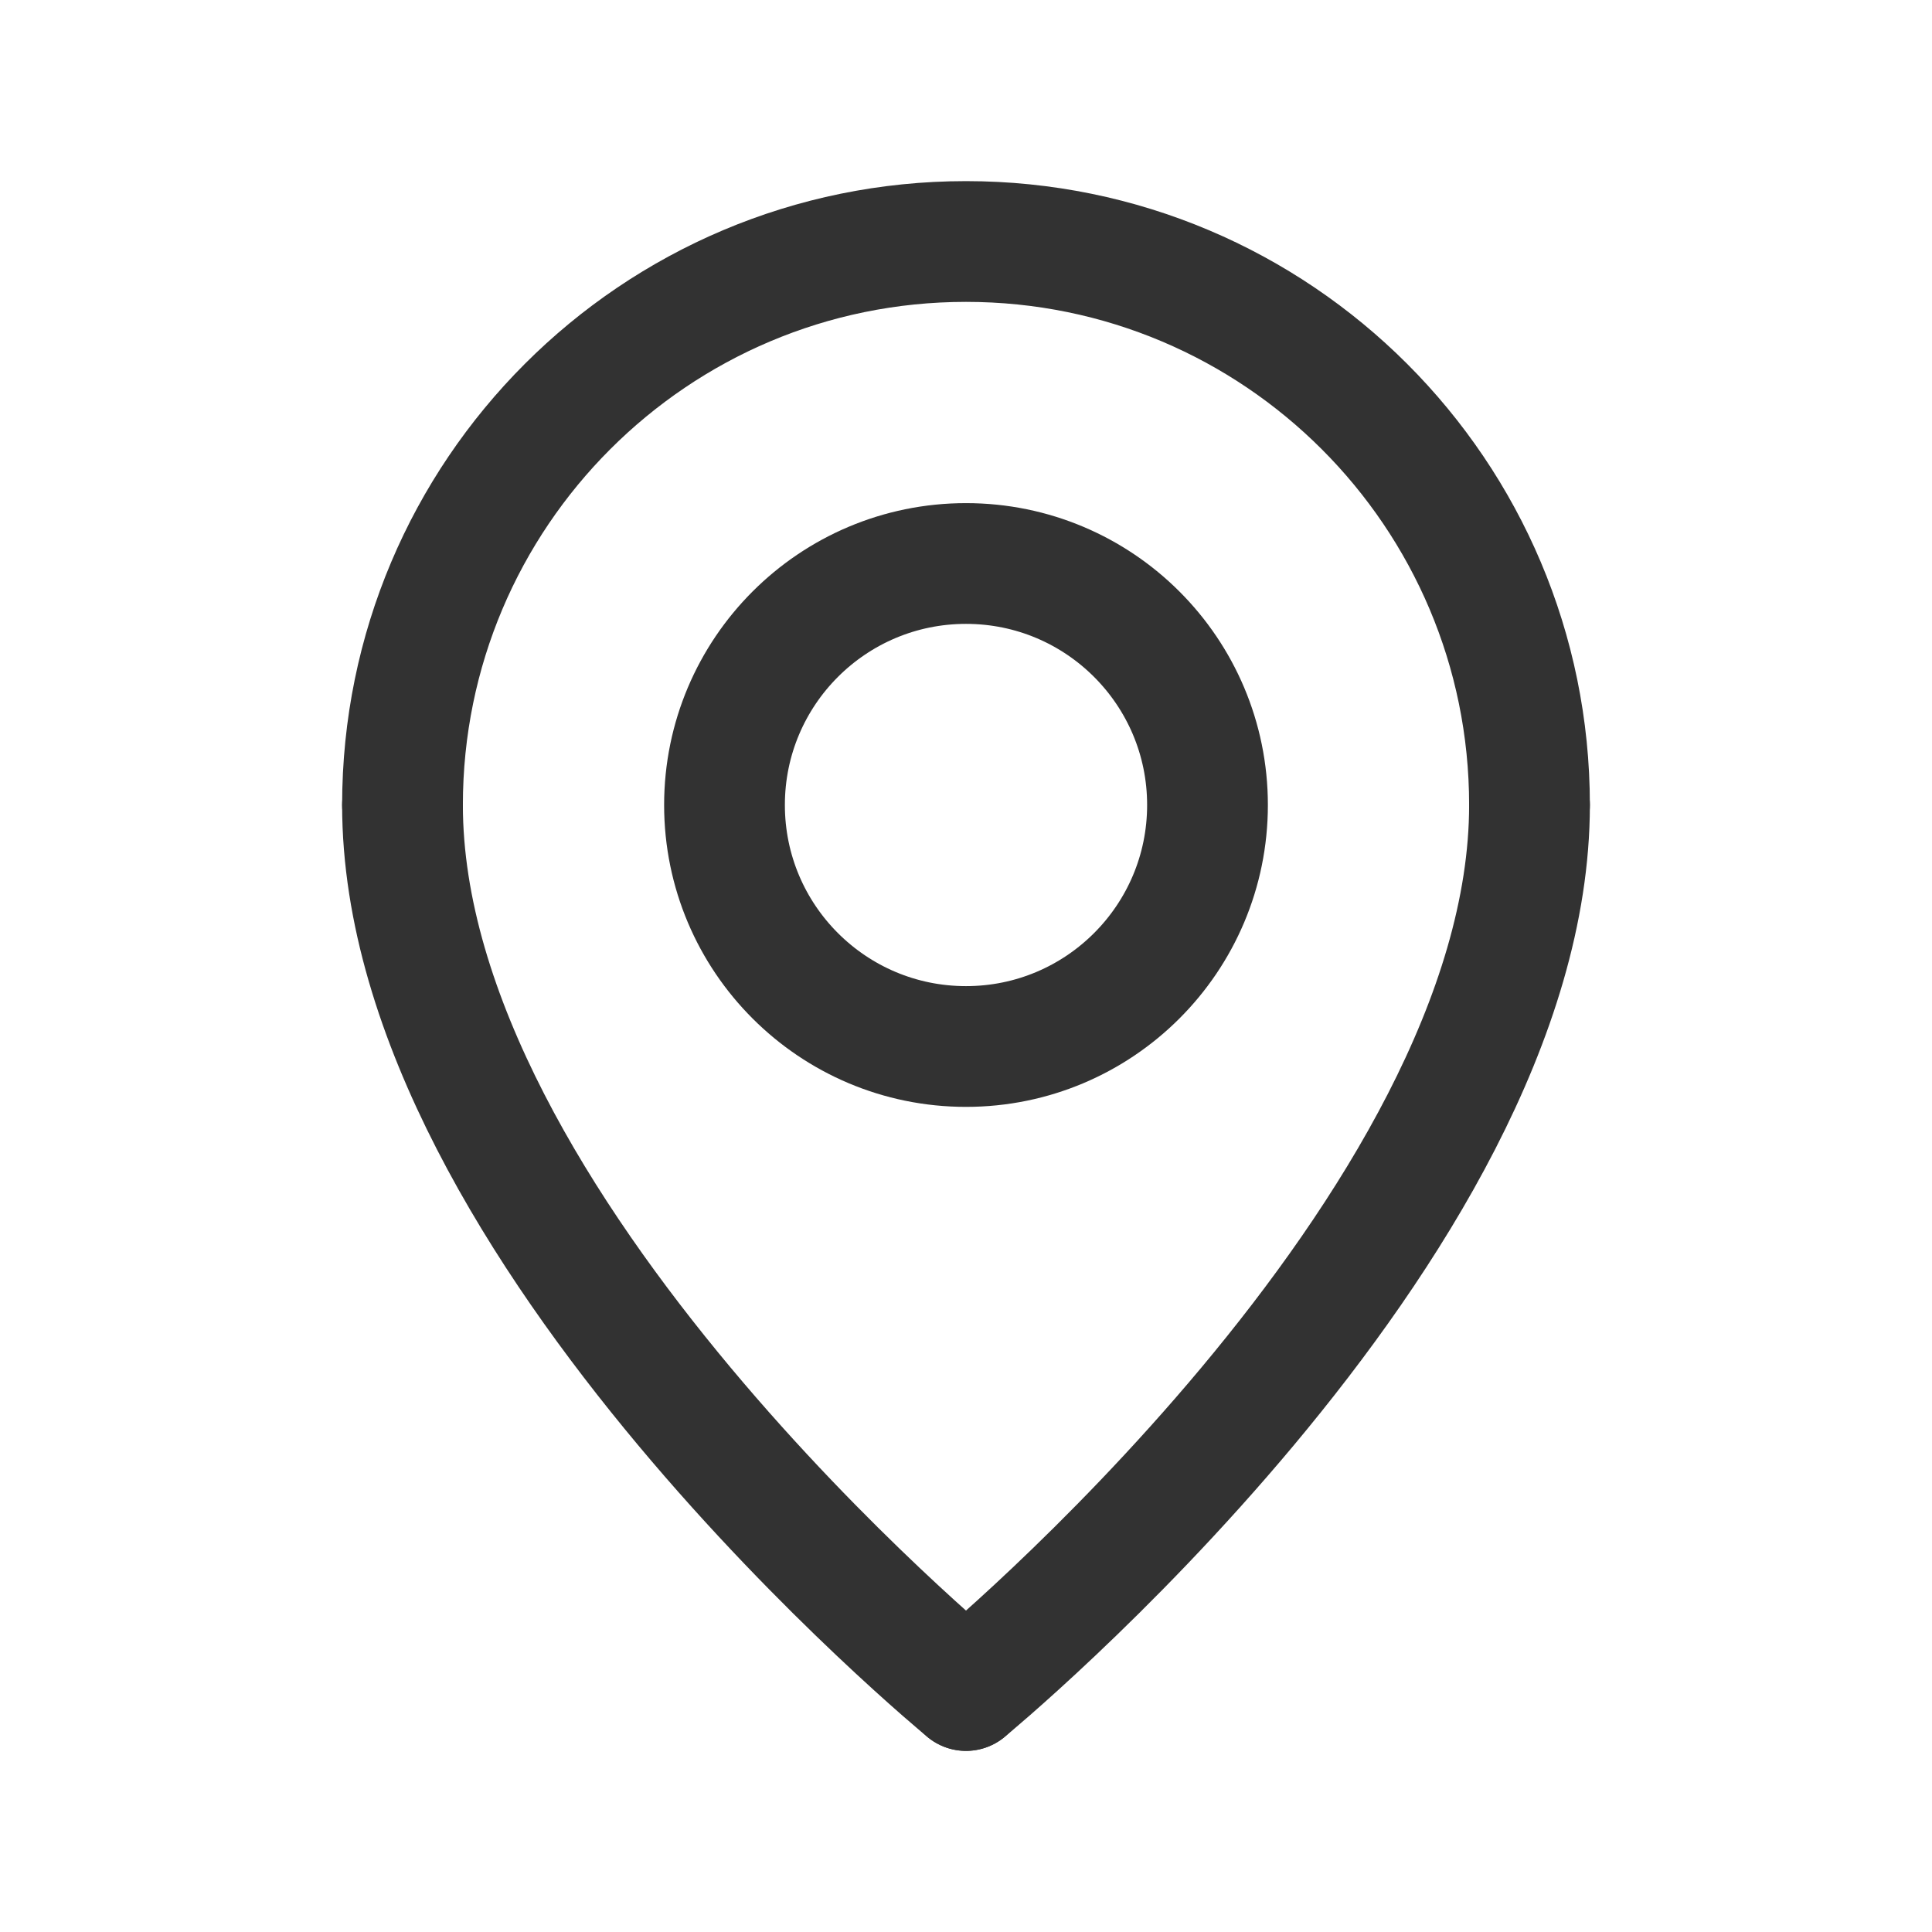
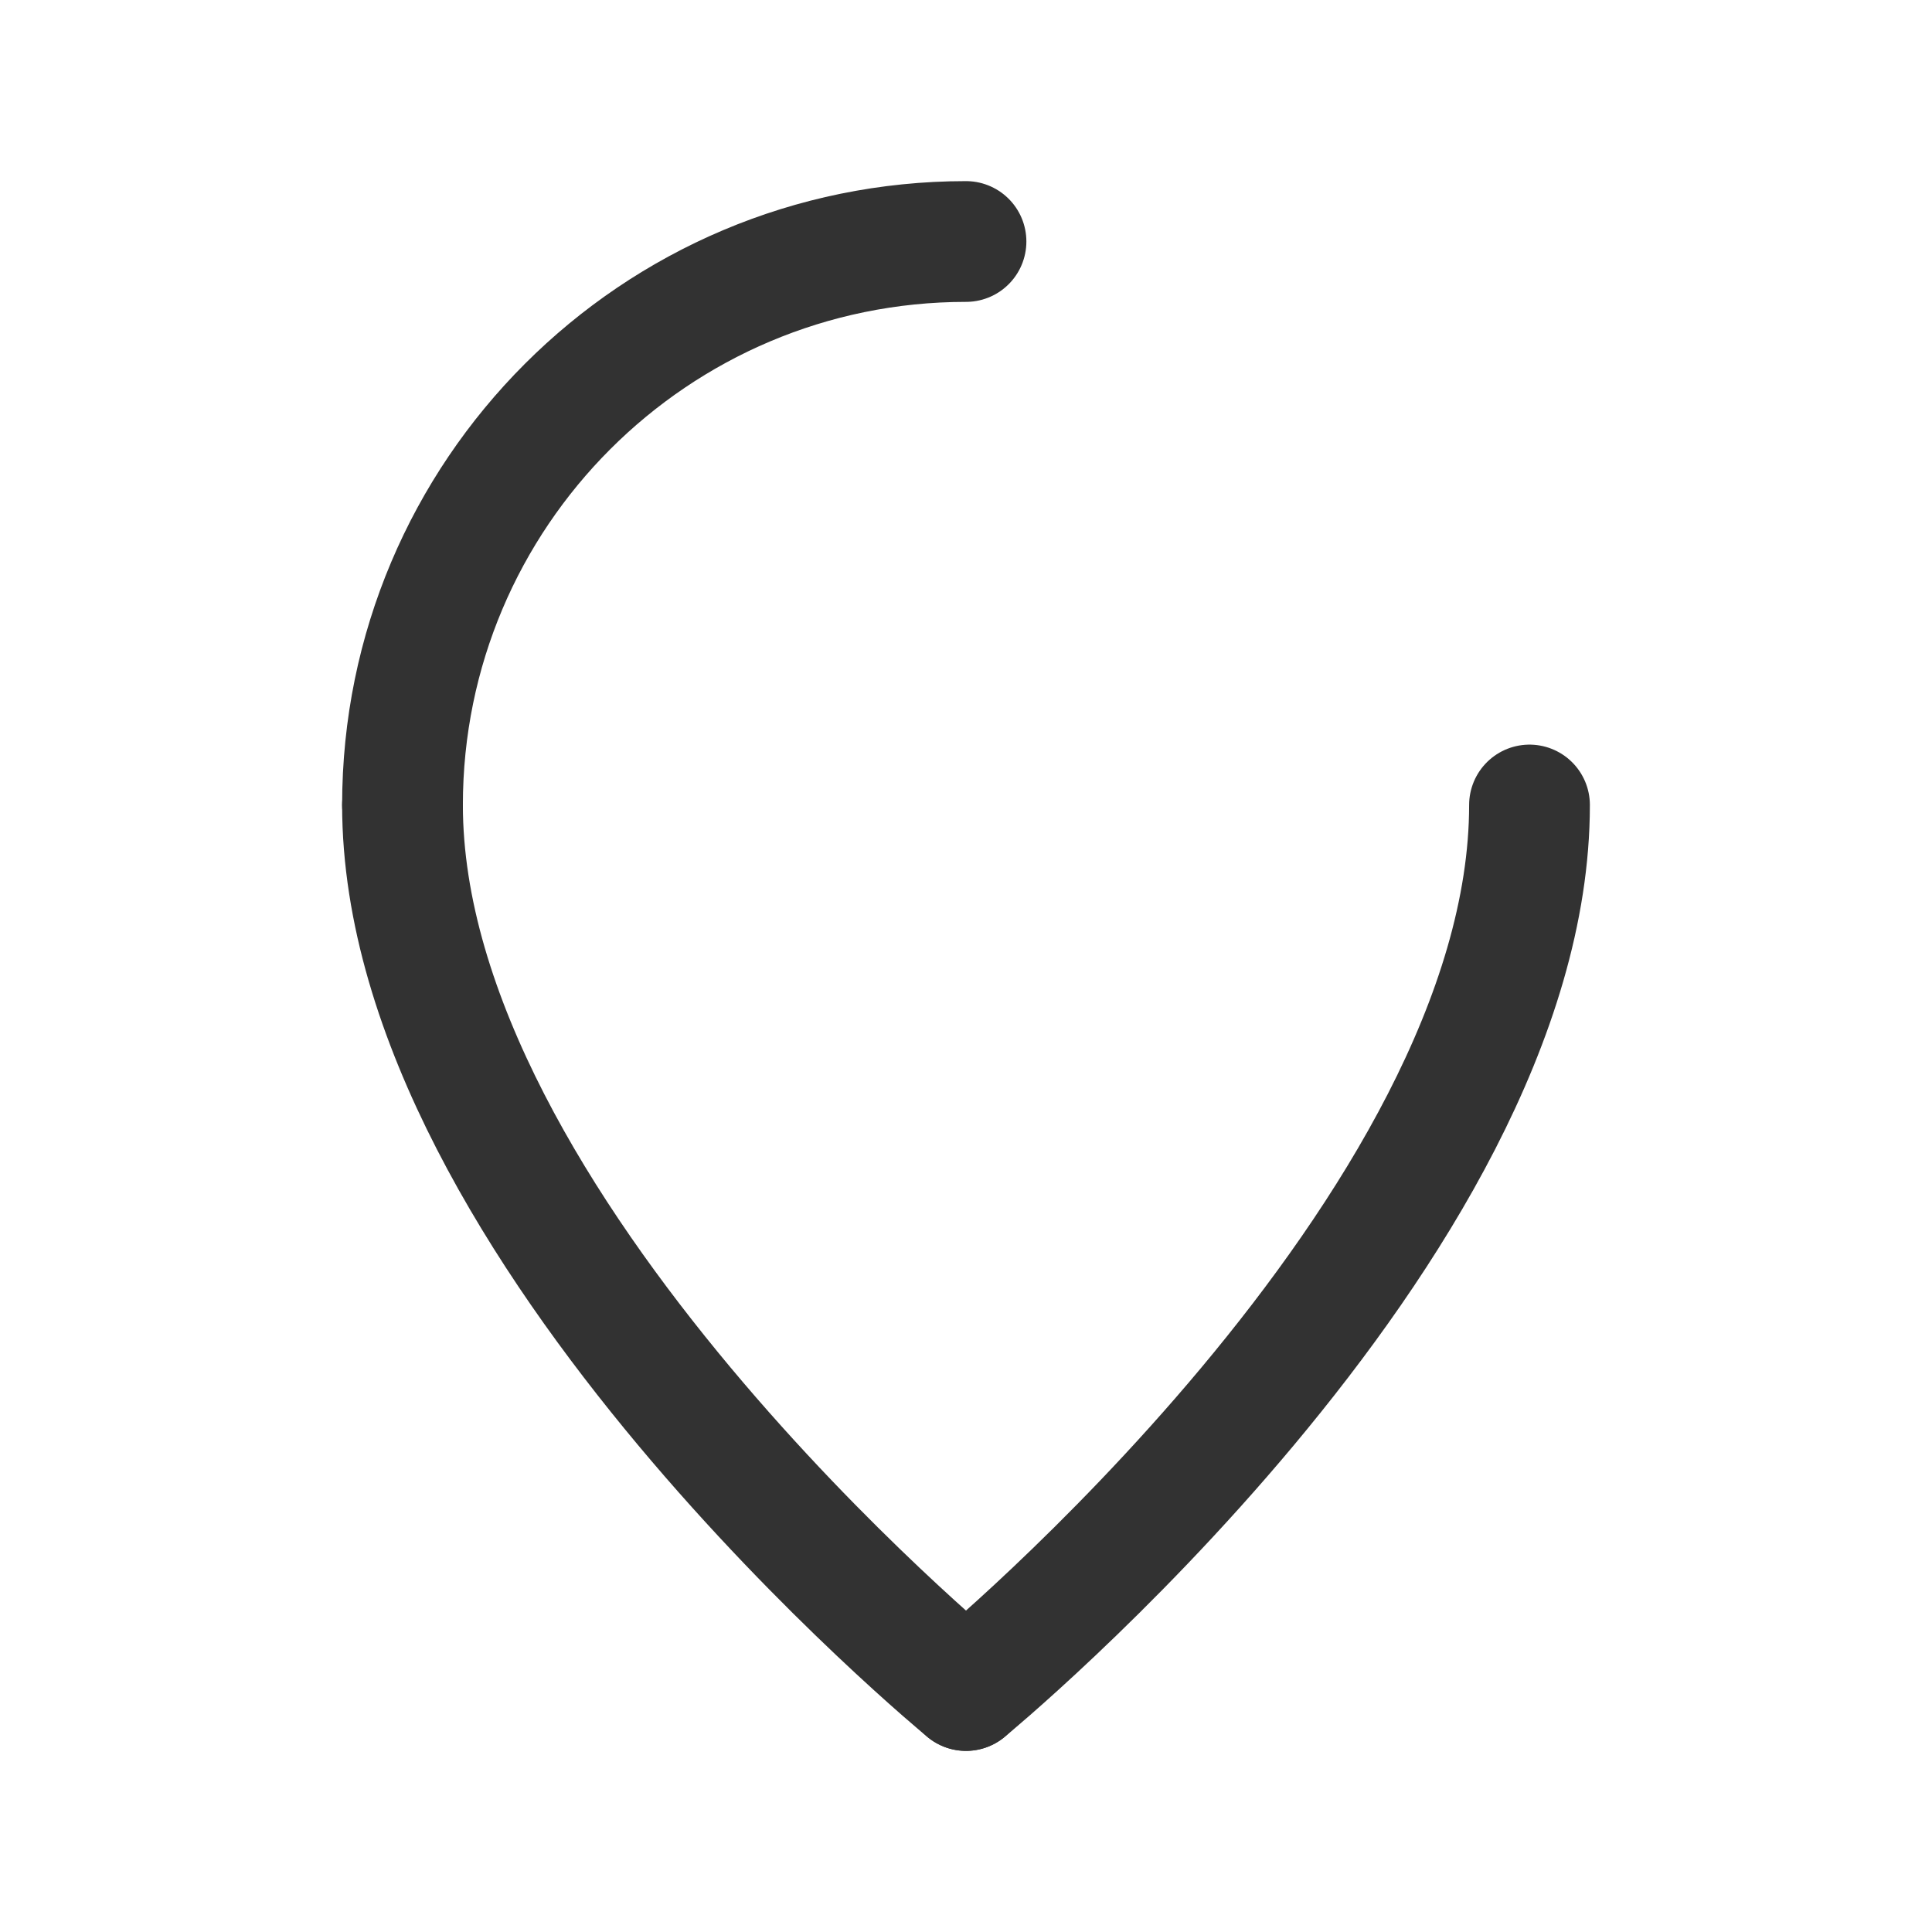
<svg xmlns="http://www.w3.org/2000/svg" version="1.1" viewBox="0 0 24 24">
-   <path style="display:none;" d="M-496,-1410h1440v1864h-1440Z" fill="#FAFAFA" />
-   <path style="display:none;" fill="#FFF" d="M-194,-1274h1138v1578h-1138Z" />
  <g stroke-linecap="round" stroke-width="1.5" stroke="#323232" fill="none" stroke-linejoin="round">
    <path d="M5,10c0,5.25 7,11 7,11" />
    <path d="M12,21c0,0 7,-5.75 7,-11" />
-     <path d="M12,13v0c-1.657,0 -3,-1.343 -3,-3v0c0,-1.657 1.343,-3 3,-3v0c1.657,0 3,1.343 3,3v0c0,1.657 -1.343,3 -3,3Z" />
-     <path d="M5,10c0,-3.866 3.134,-7 7,-7c3.866,0 7,3.134 7,7" />
+     <path d="M5,10c0,-3.866 3.134,-7 7,-7" />
  </g>
-   <path fill="none" d="M0,0h24v24h-24Z" />
</svg>